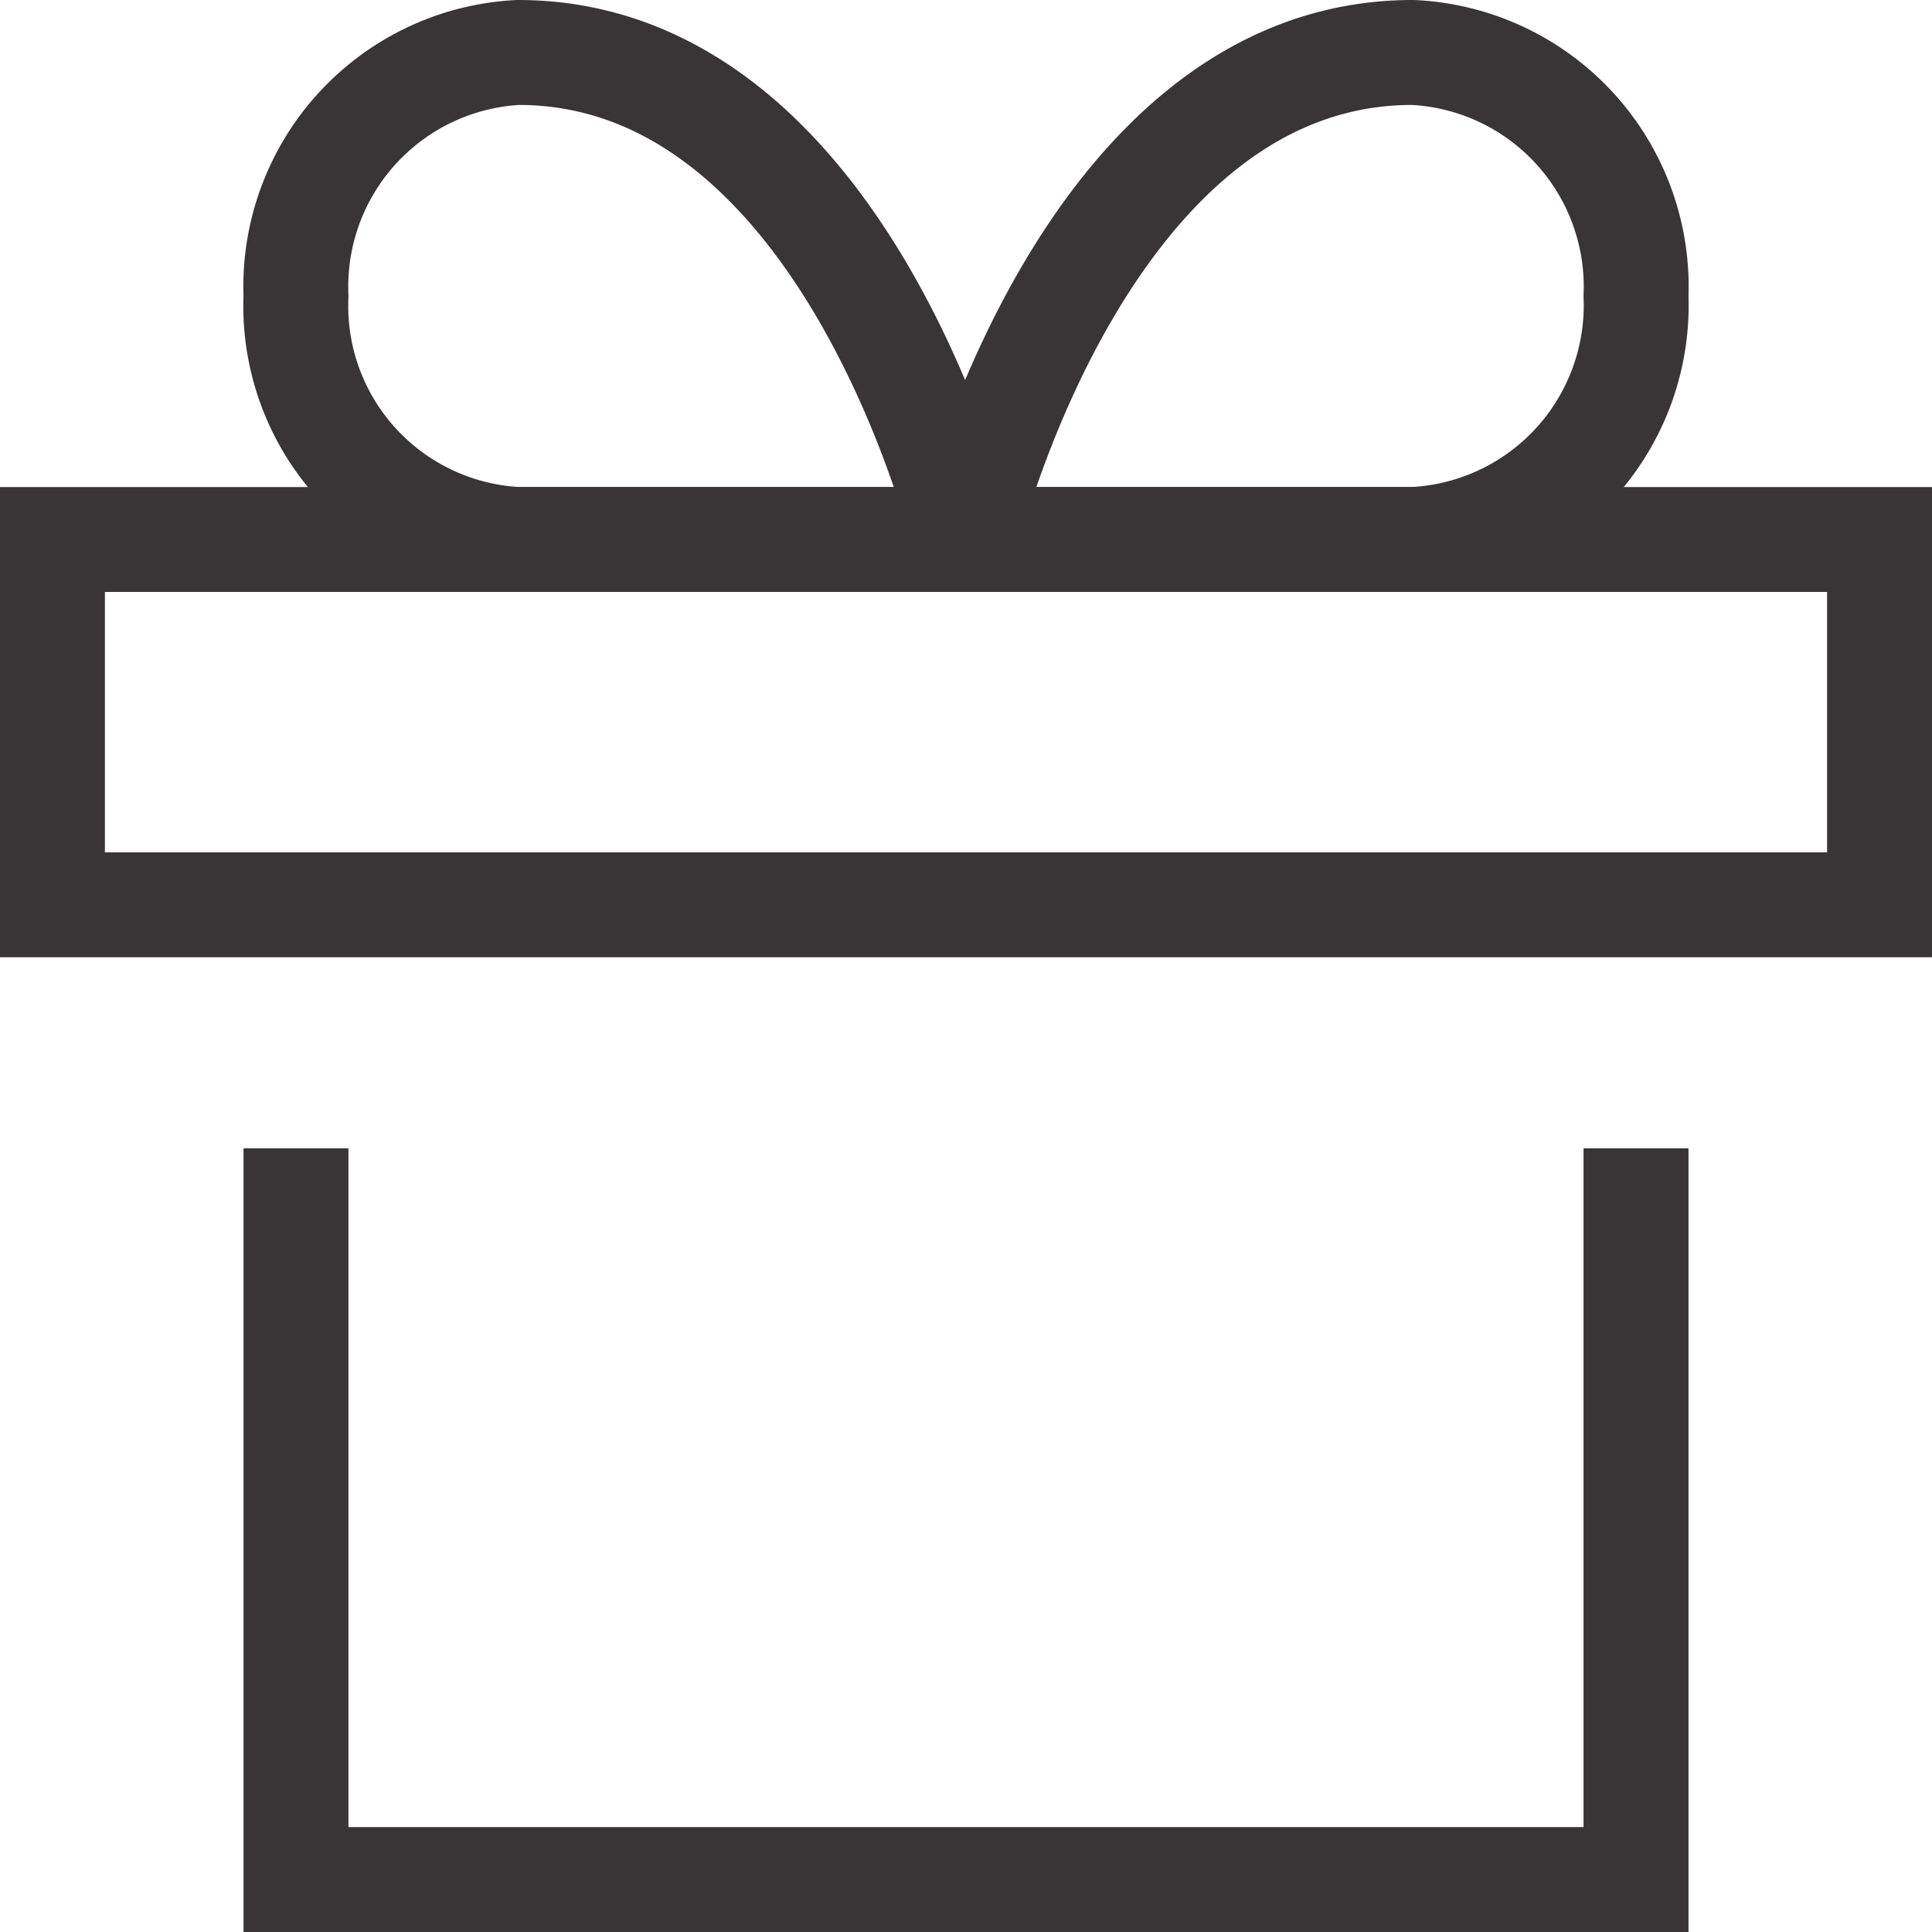
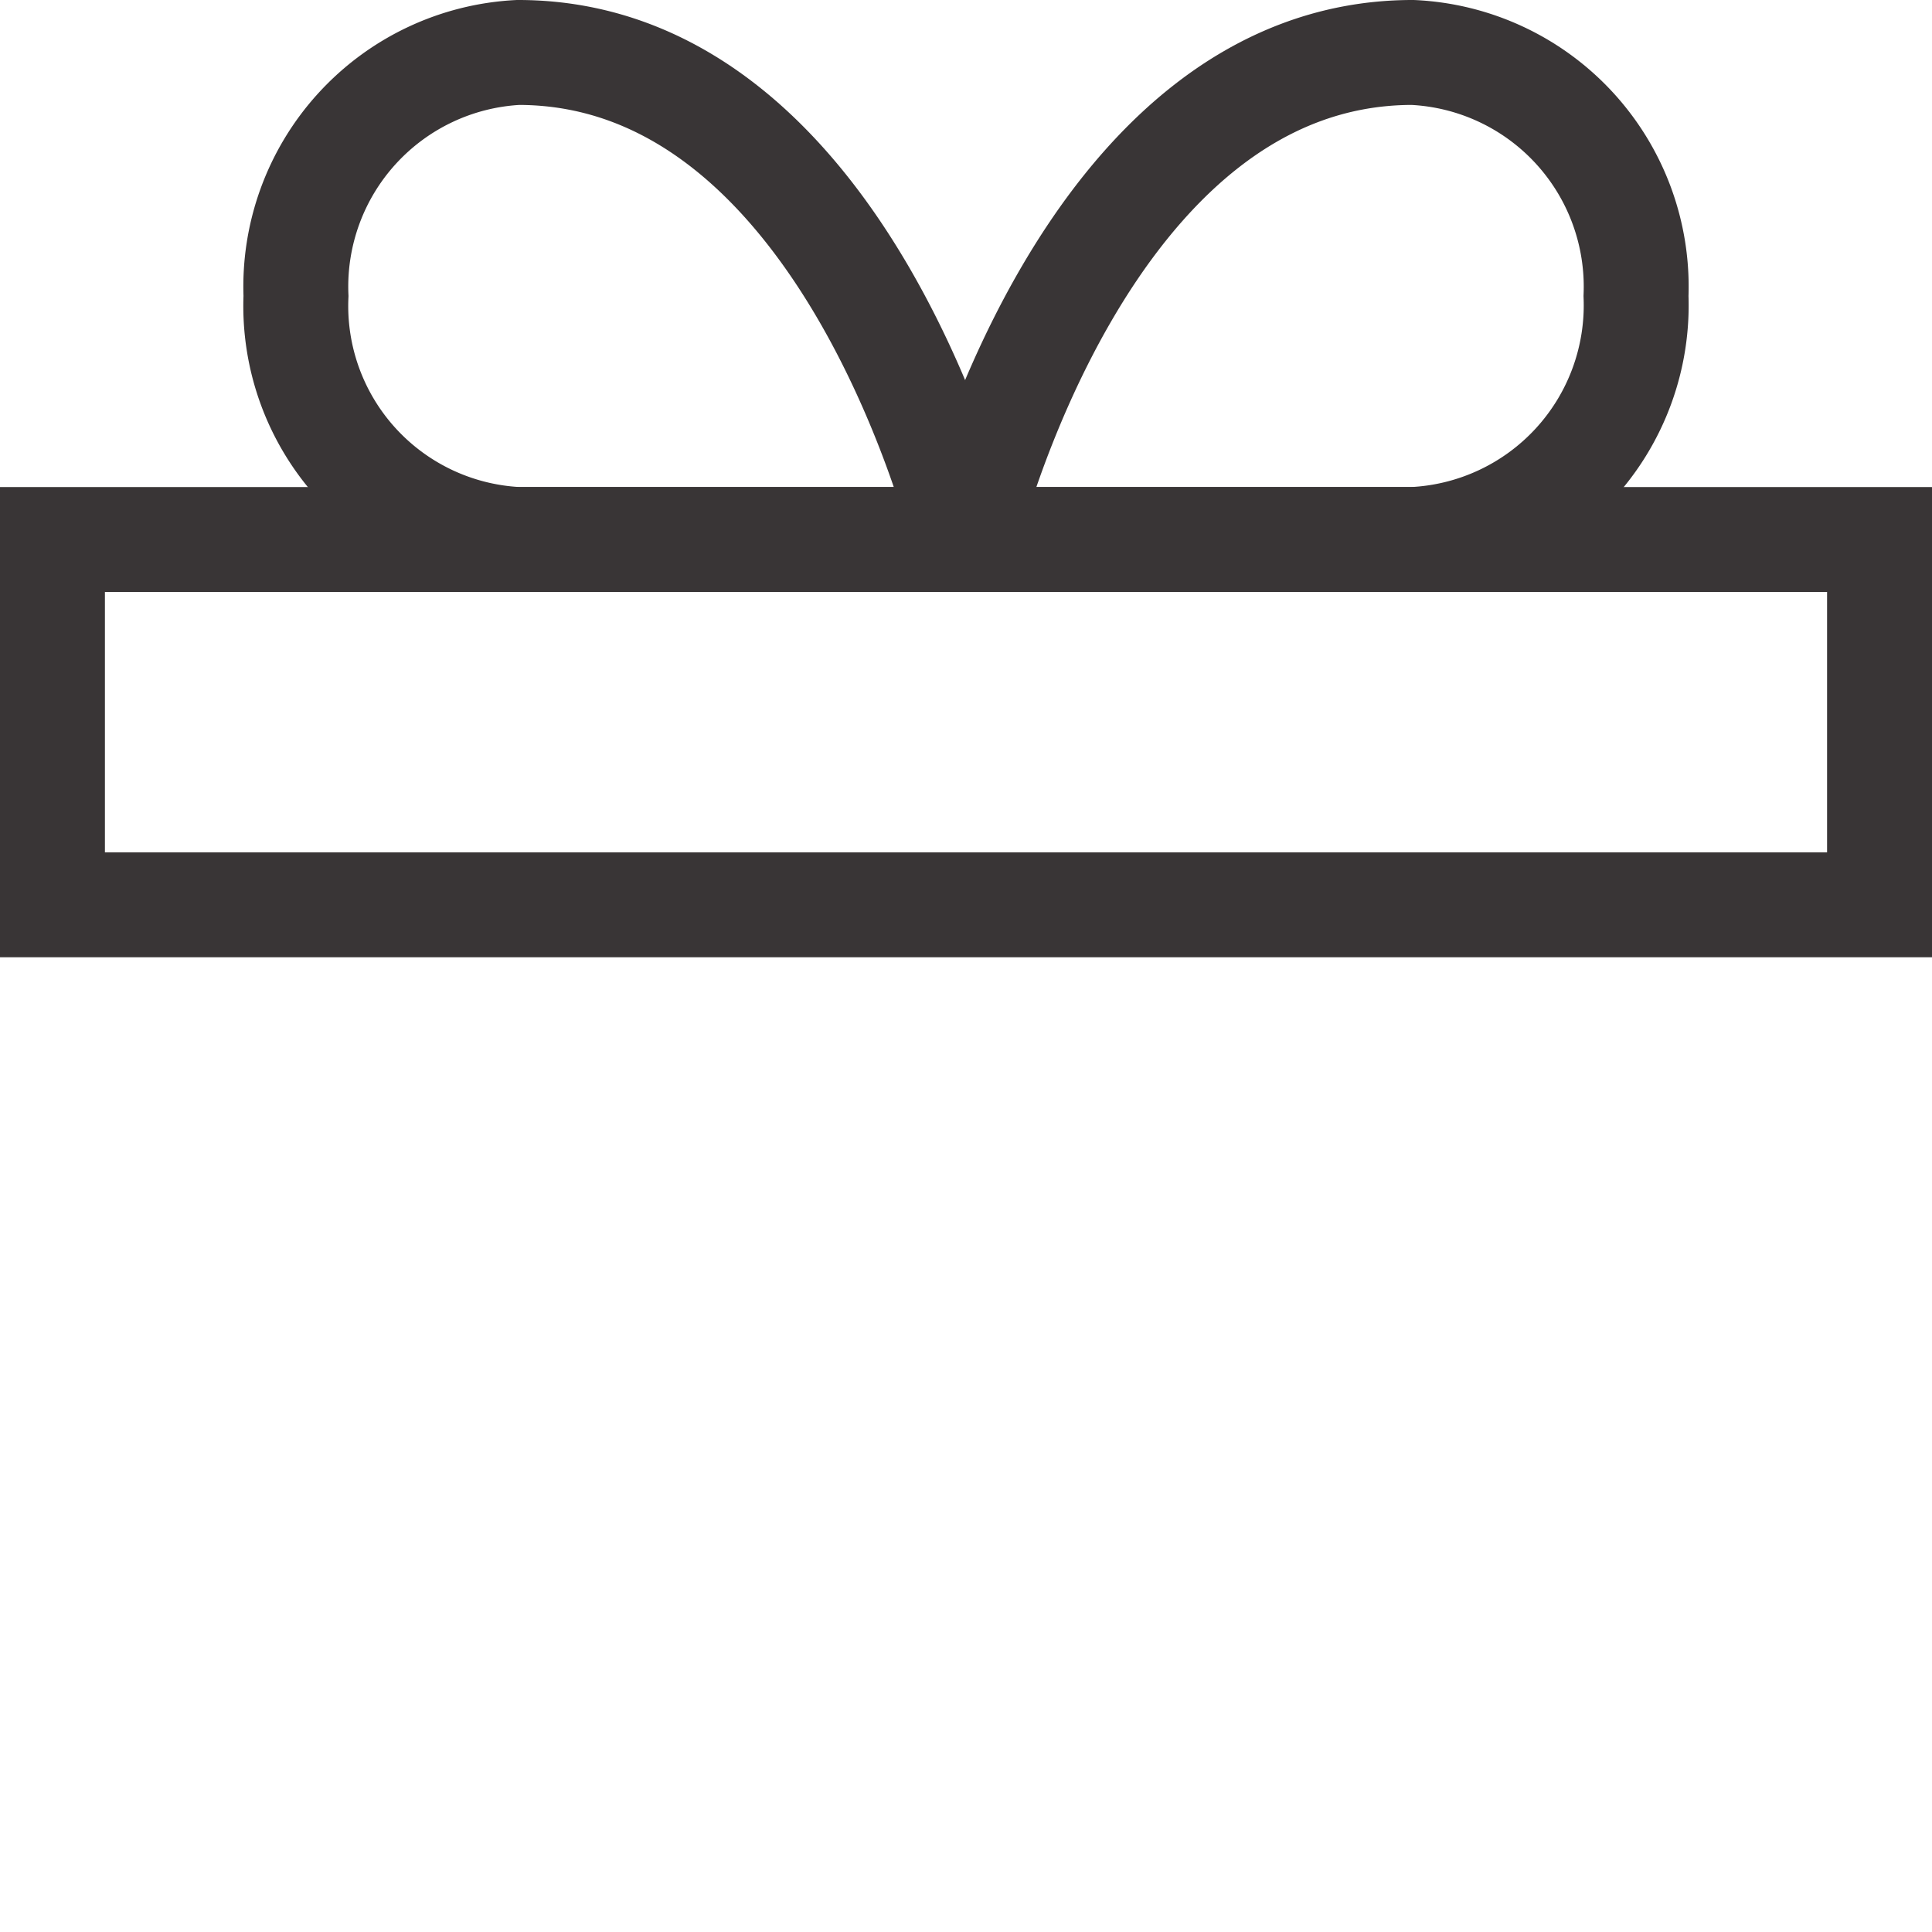
<svg xmlns="http://www.w3.org/2000/svg" viewBox="0 0 29.83 29.83">
  <defs>
    <style>.cls-1{fill:none;stroke:#393536;stroke-miterlimit:10;stroke-width:1.62px;}</style>
  </defs>
  <title>ico-gift-dark</title>
  <g id="Layer_2" data-name="Layer 2">
    <g id="DESIGN">
      <path id="color" class="cls-1" d="M4.57,4.57A3.62,3.62,0,0,1,8,.81c5.1,0,6.89,7.52,6.89,7.52H8A3.61,3.61,0,0,1,4.57,4.57Z" />
      <path id="color-2" data-name="color" class="cls-1" d="M25.26,4.57A3.62,3.62,0,0,0,21.81.81c-5.1,0-6.9,7.52-6.9,7.52h6.9A3.62,3.62,0,0,0,25.26,4.57Z" />
-       <polyline class="cls-1" points="25.26 17.73 25.26 29.02 4.57 29.02 4.57 17.73" />
      <rect class="cls-1" x="0.81" y="8.33" width="28.21" height="5.64" />
    </g>
  </g>
</svg>